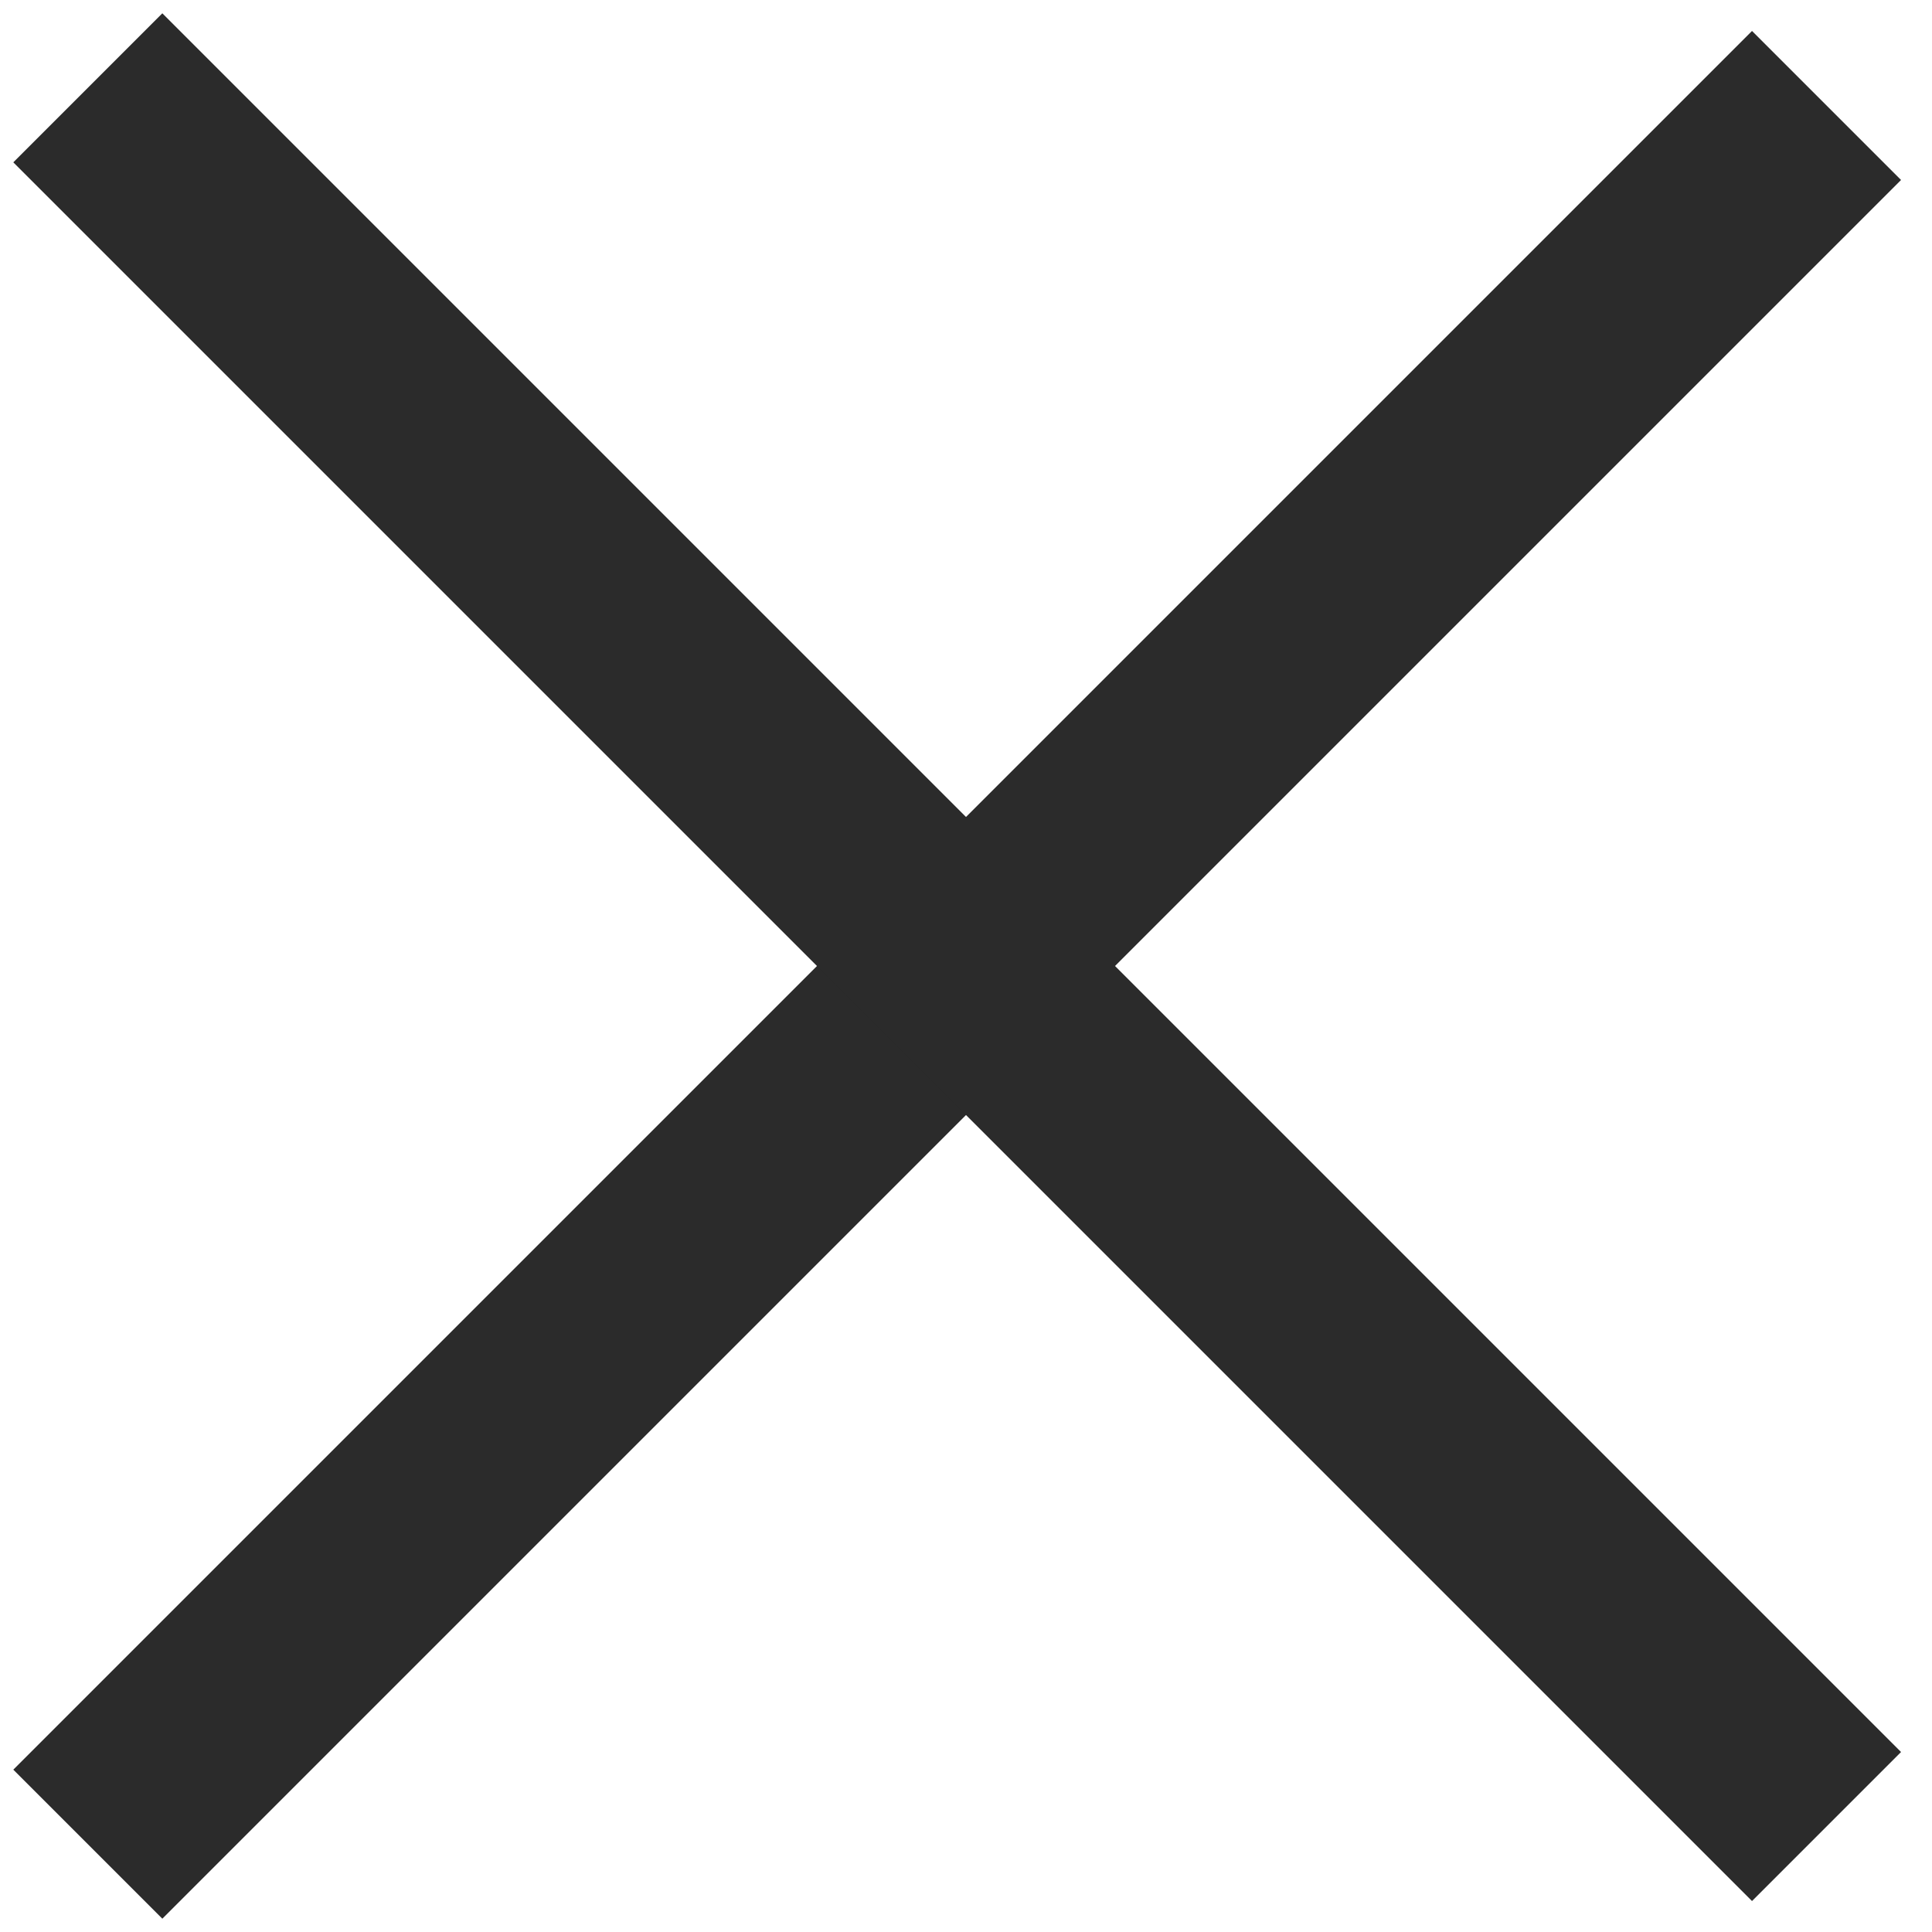
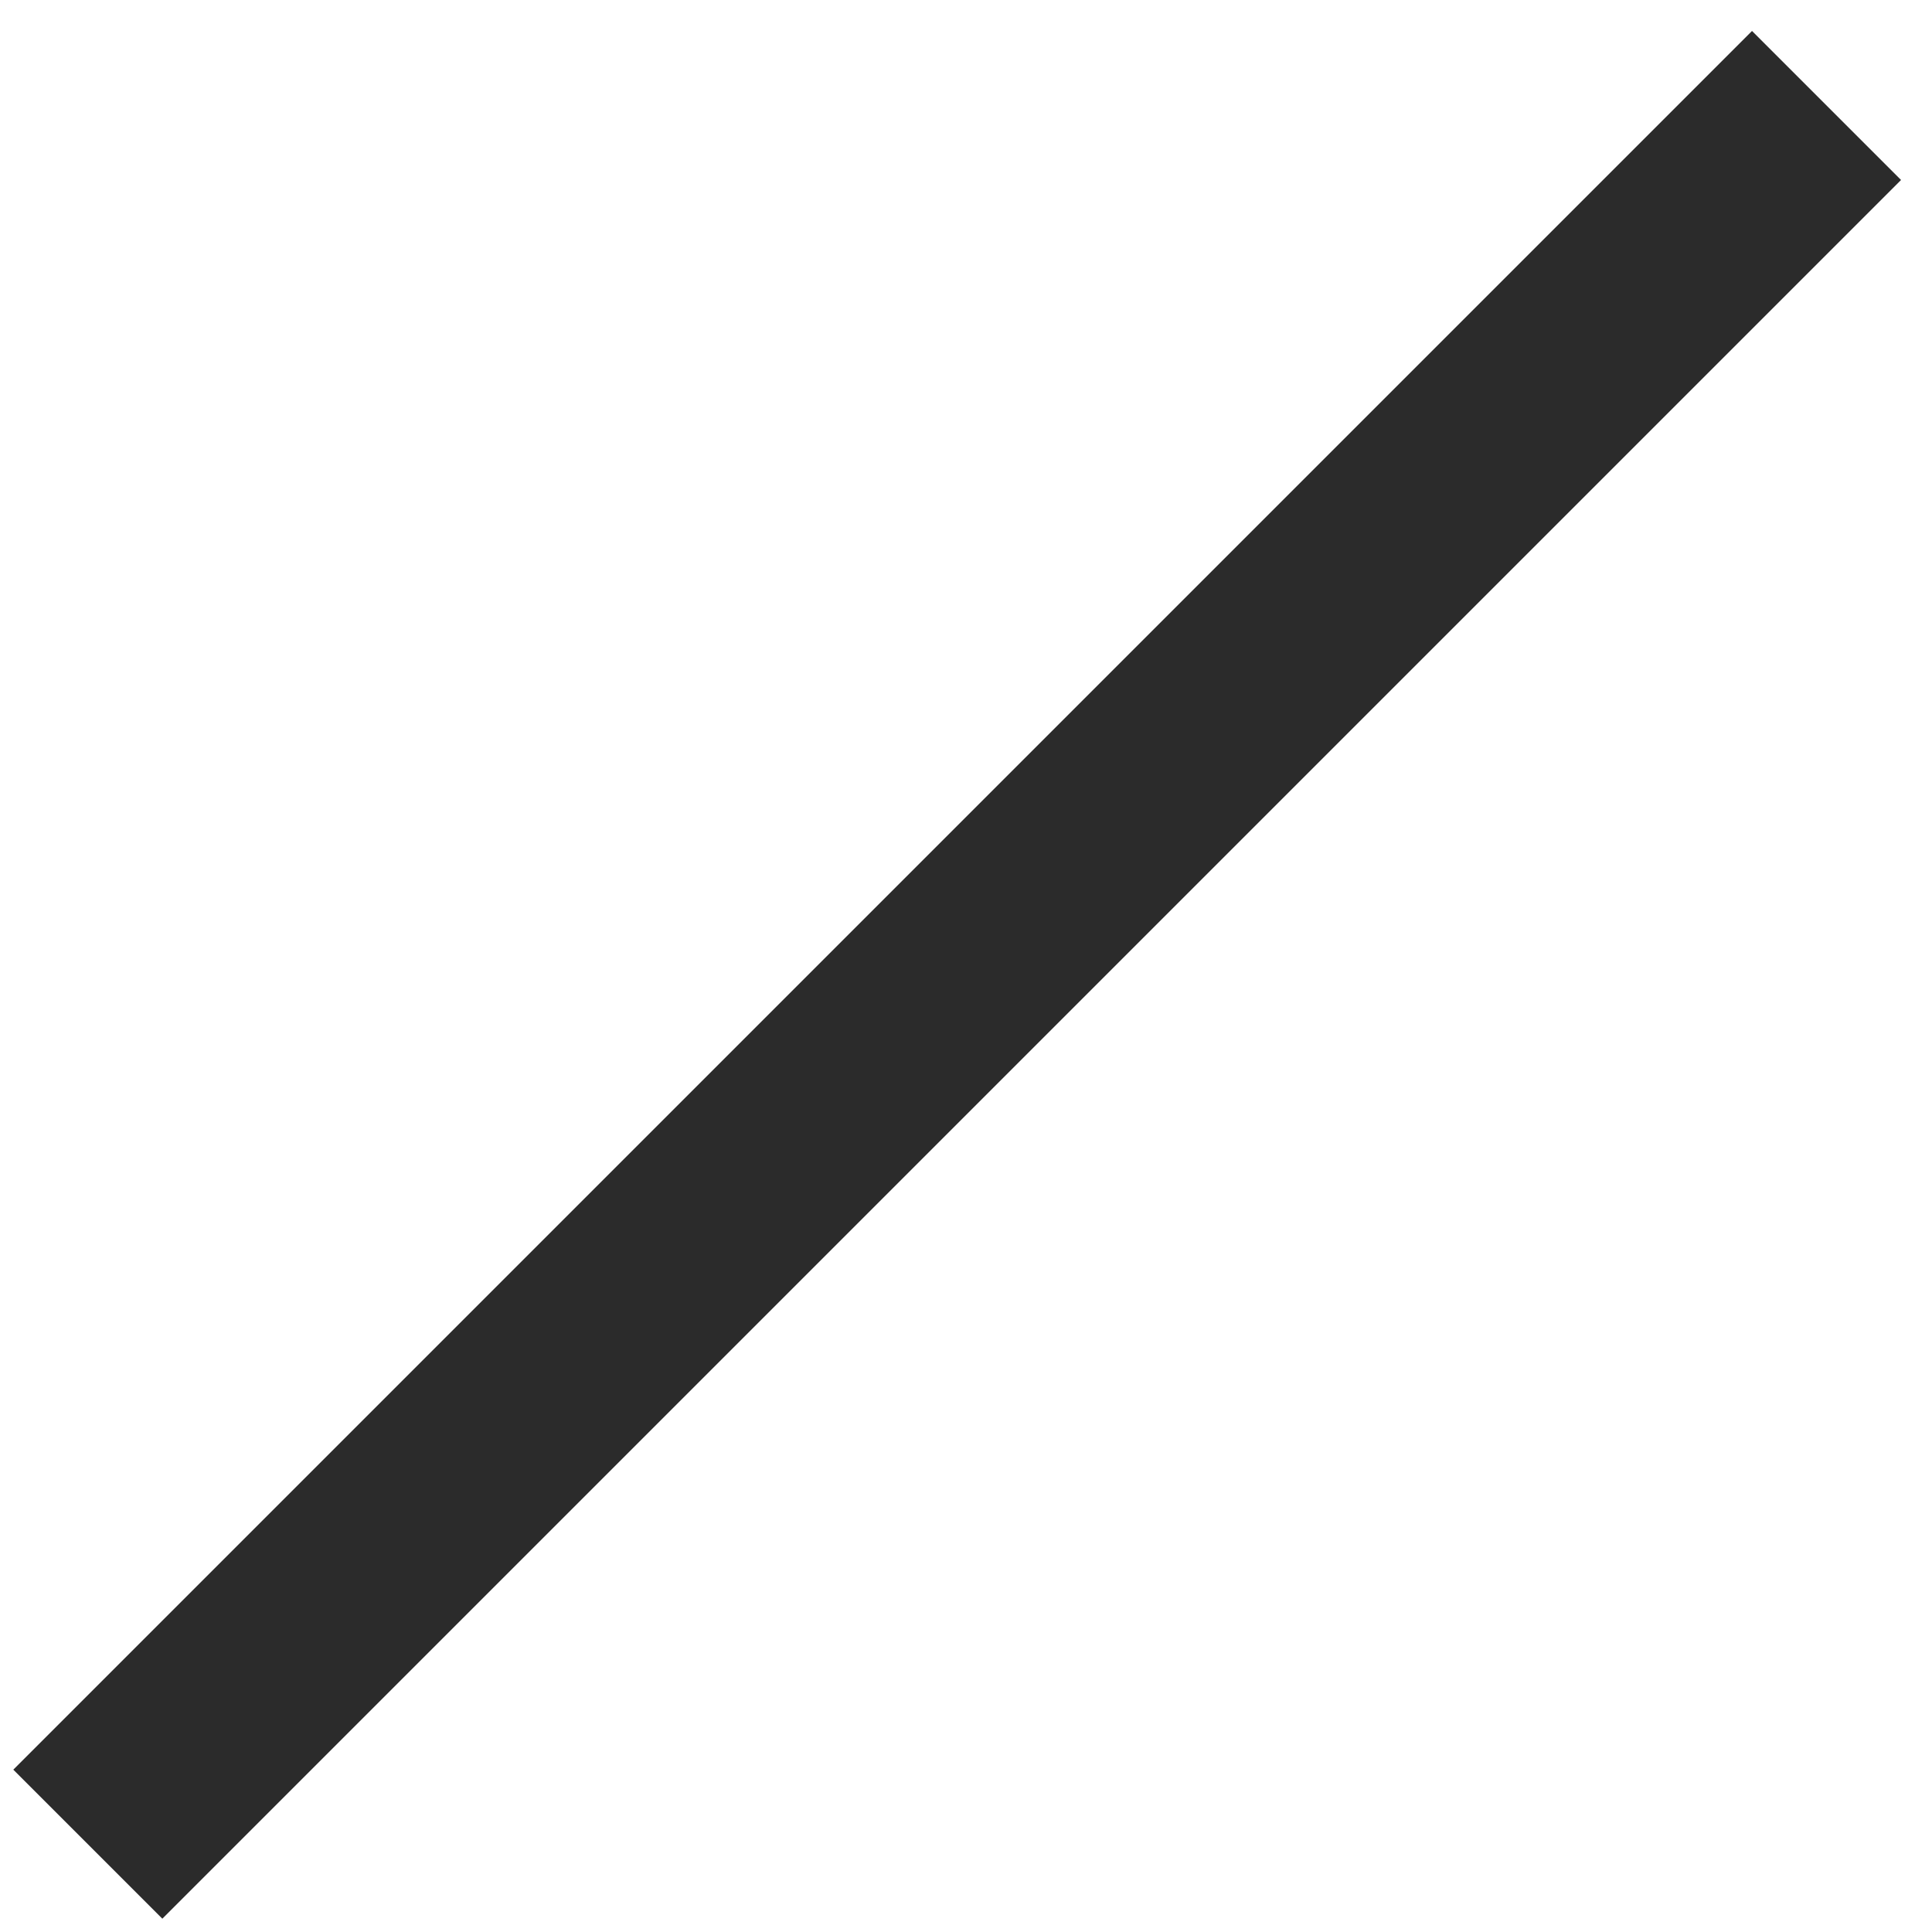
<svg xmlns="http://www.w3.org/2000/svg" width="22" height="22" viewBox="0 0 22 22" fill="none">
  <path d="M1 21L20.799 1.201" stroke="#2B2B2B" stroke-width="2.4" />
-   <path d="M1 1L20.799 20.799" stroke="#2B2B2B" stroke-width="2.4" />
</svg>